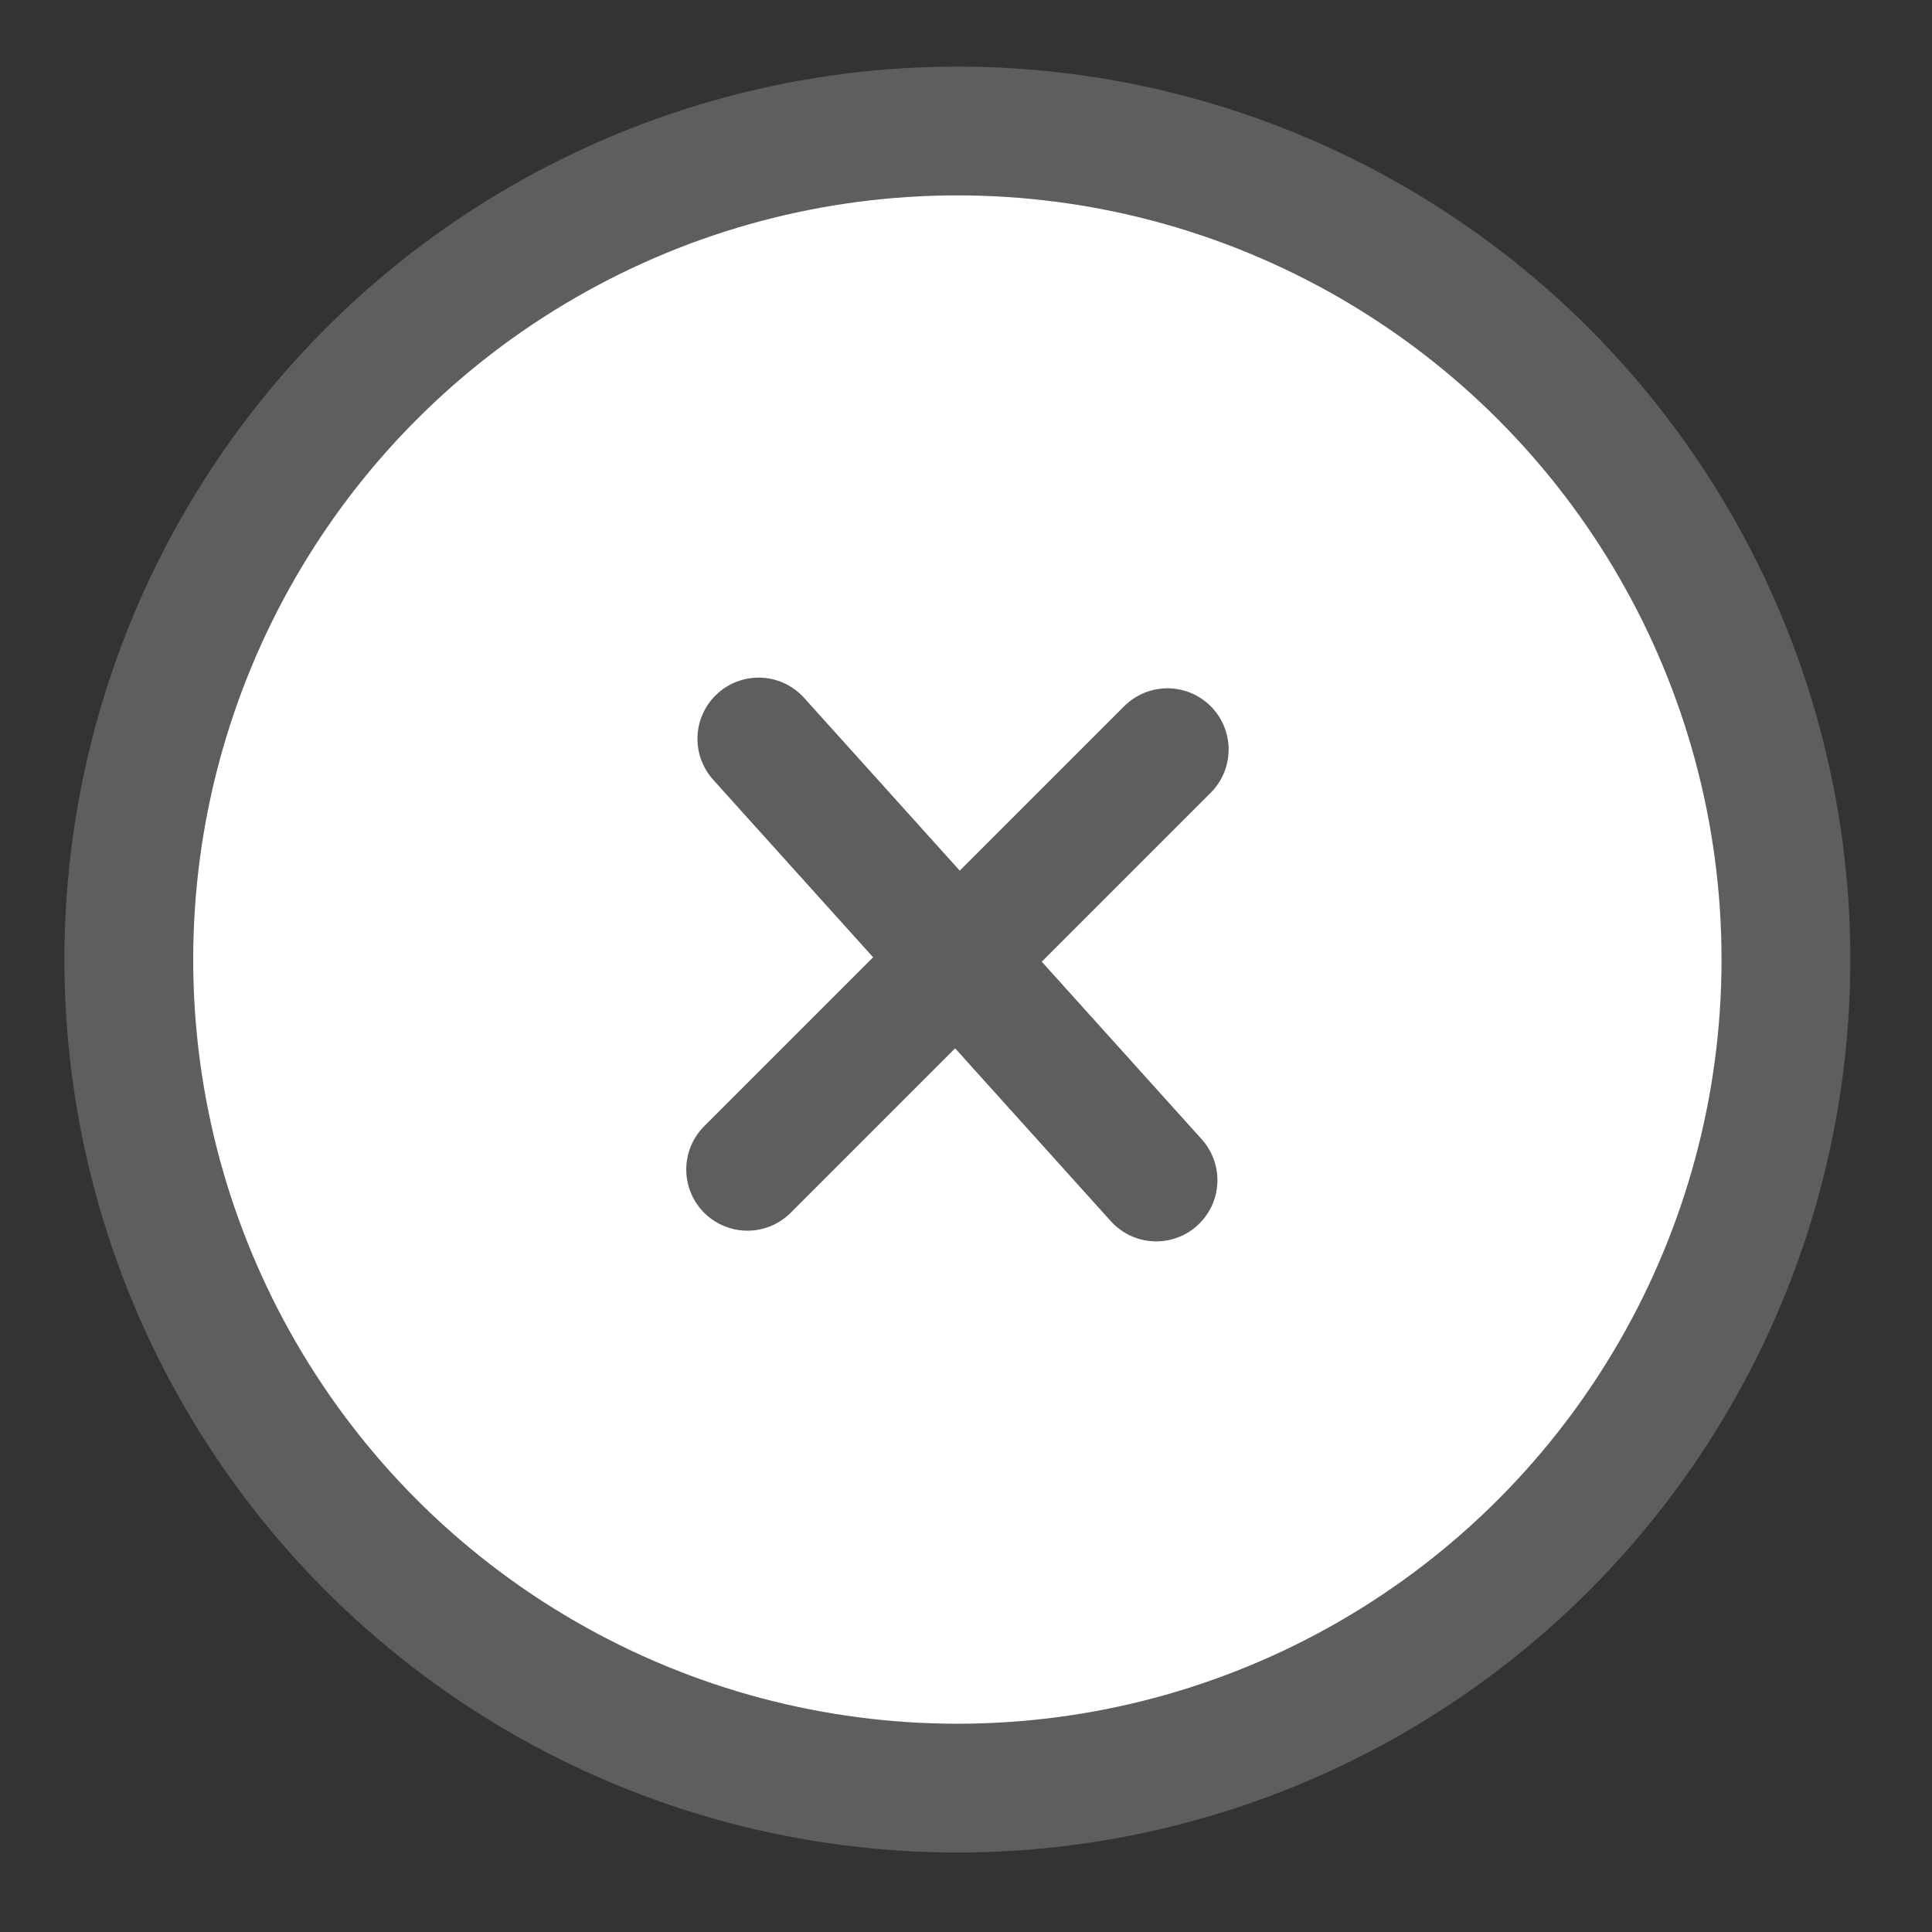
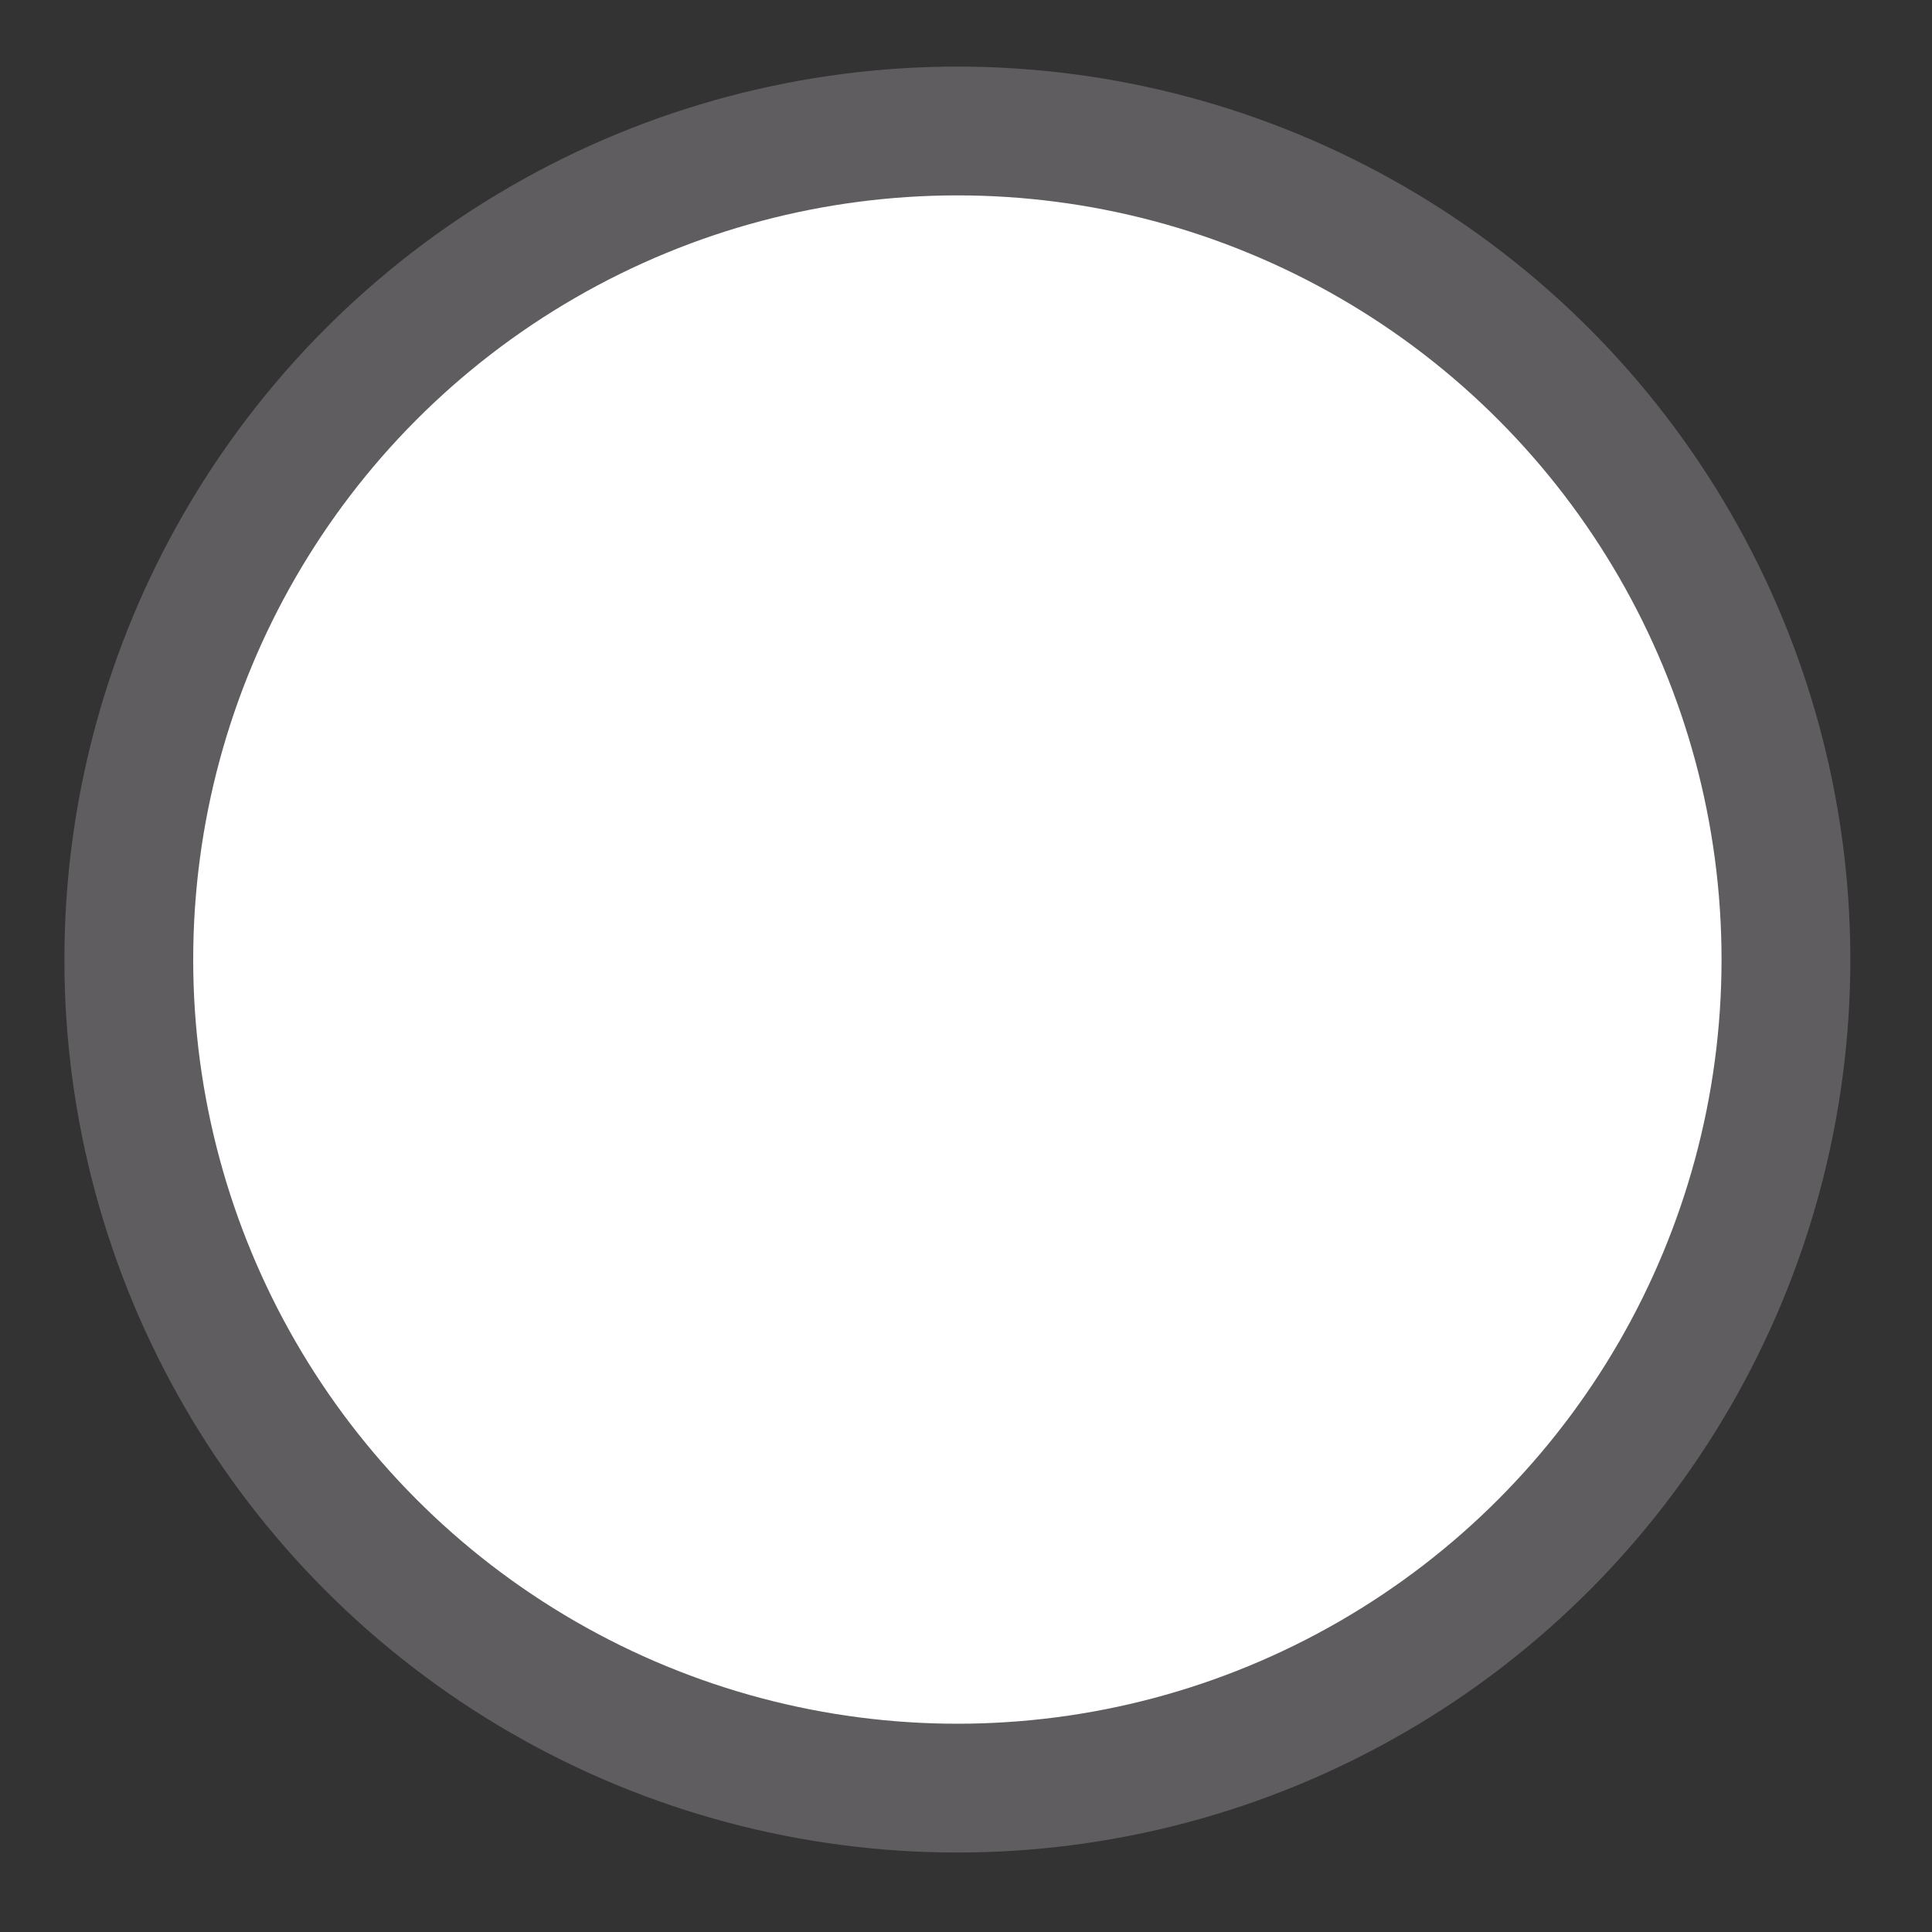
<svg xmlns="http://www.w3.org/2000/svg" width="15" height="15" viewBox="0 0 15 15" fill="none">
  <rect x="0" y="0" width="15" height="15" fill="#333333" stroke="none" />
  <g id="Group 3598">
    <circle id="Ellipse 175" cx="7.433" cy="7.45" r="6.433" fill="white" stroke="#5F5D5F" />
    <g id="Group 3597">
-       <path id="Line 29" d="M5.89 5.736L8.977 9.163" stroke="#5F5D5F" stroke-width="0.95" stroke-linecap="round" />
-       <path id="Line 30" d="M9.064 5.819L5.803 9.08" stroke="#5F5D5F" stroke-width="0.95" stroke-linecap="round" />
-     </g>
+       </g>
  </g>
</svg>